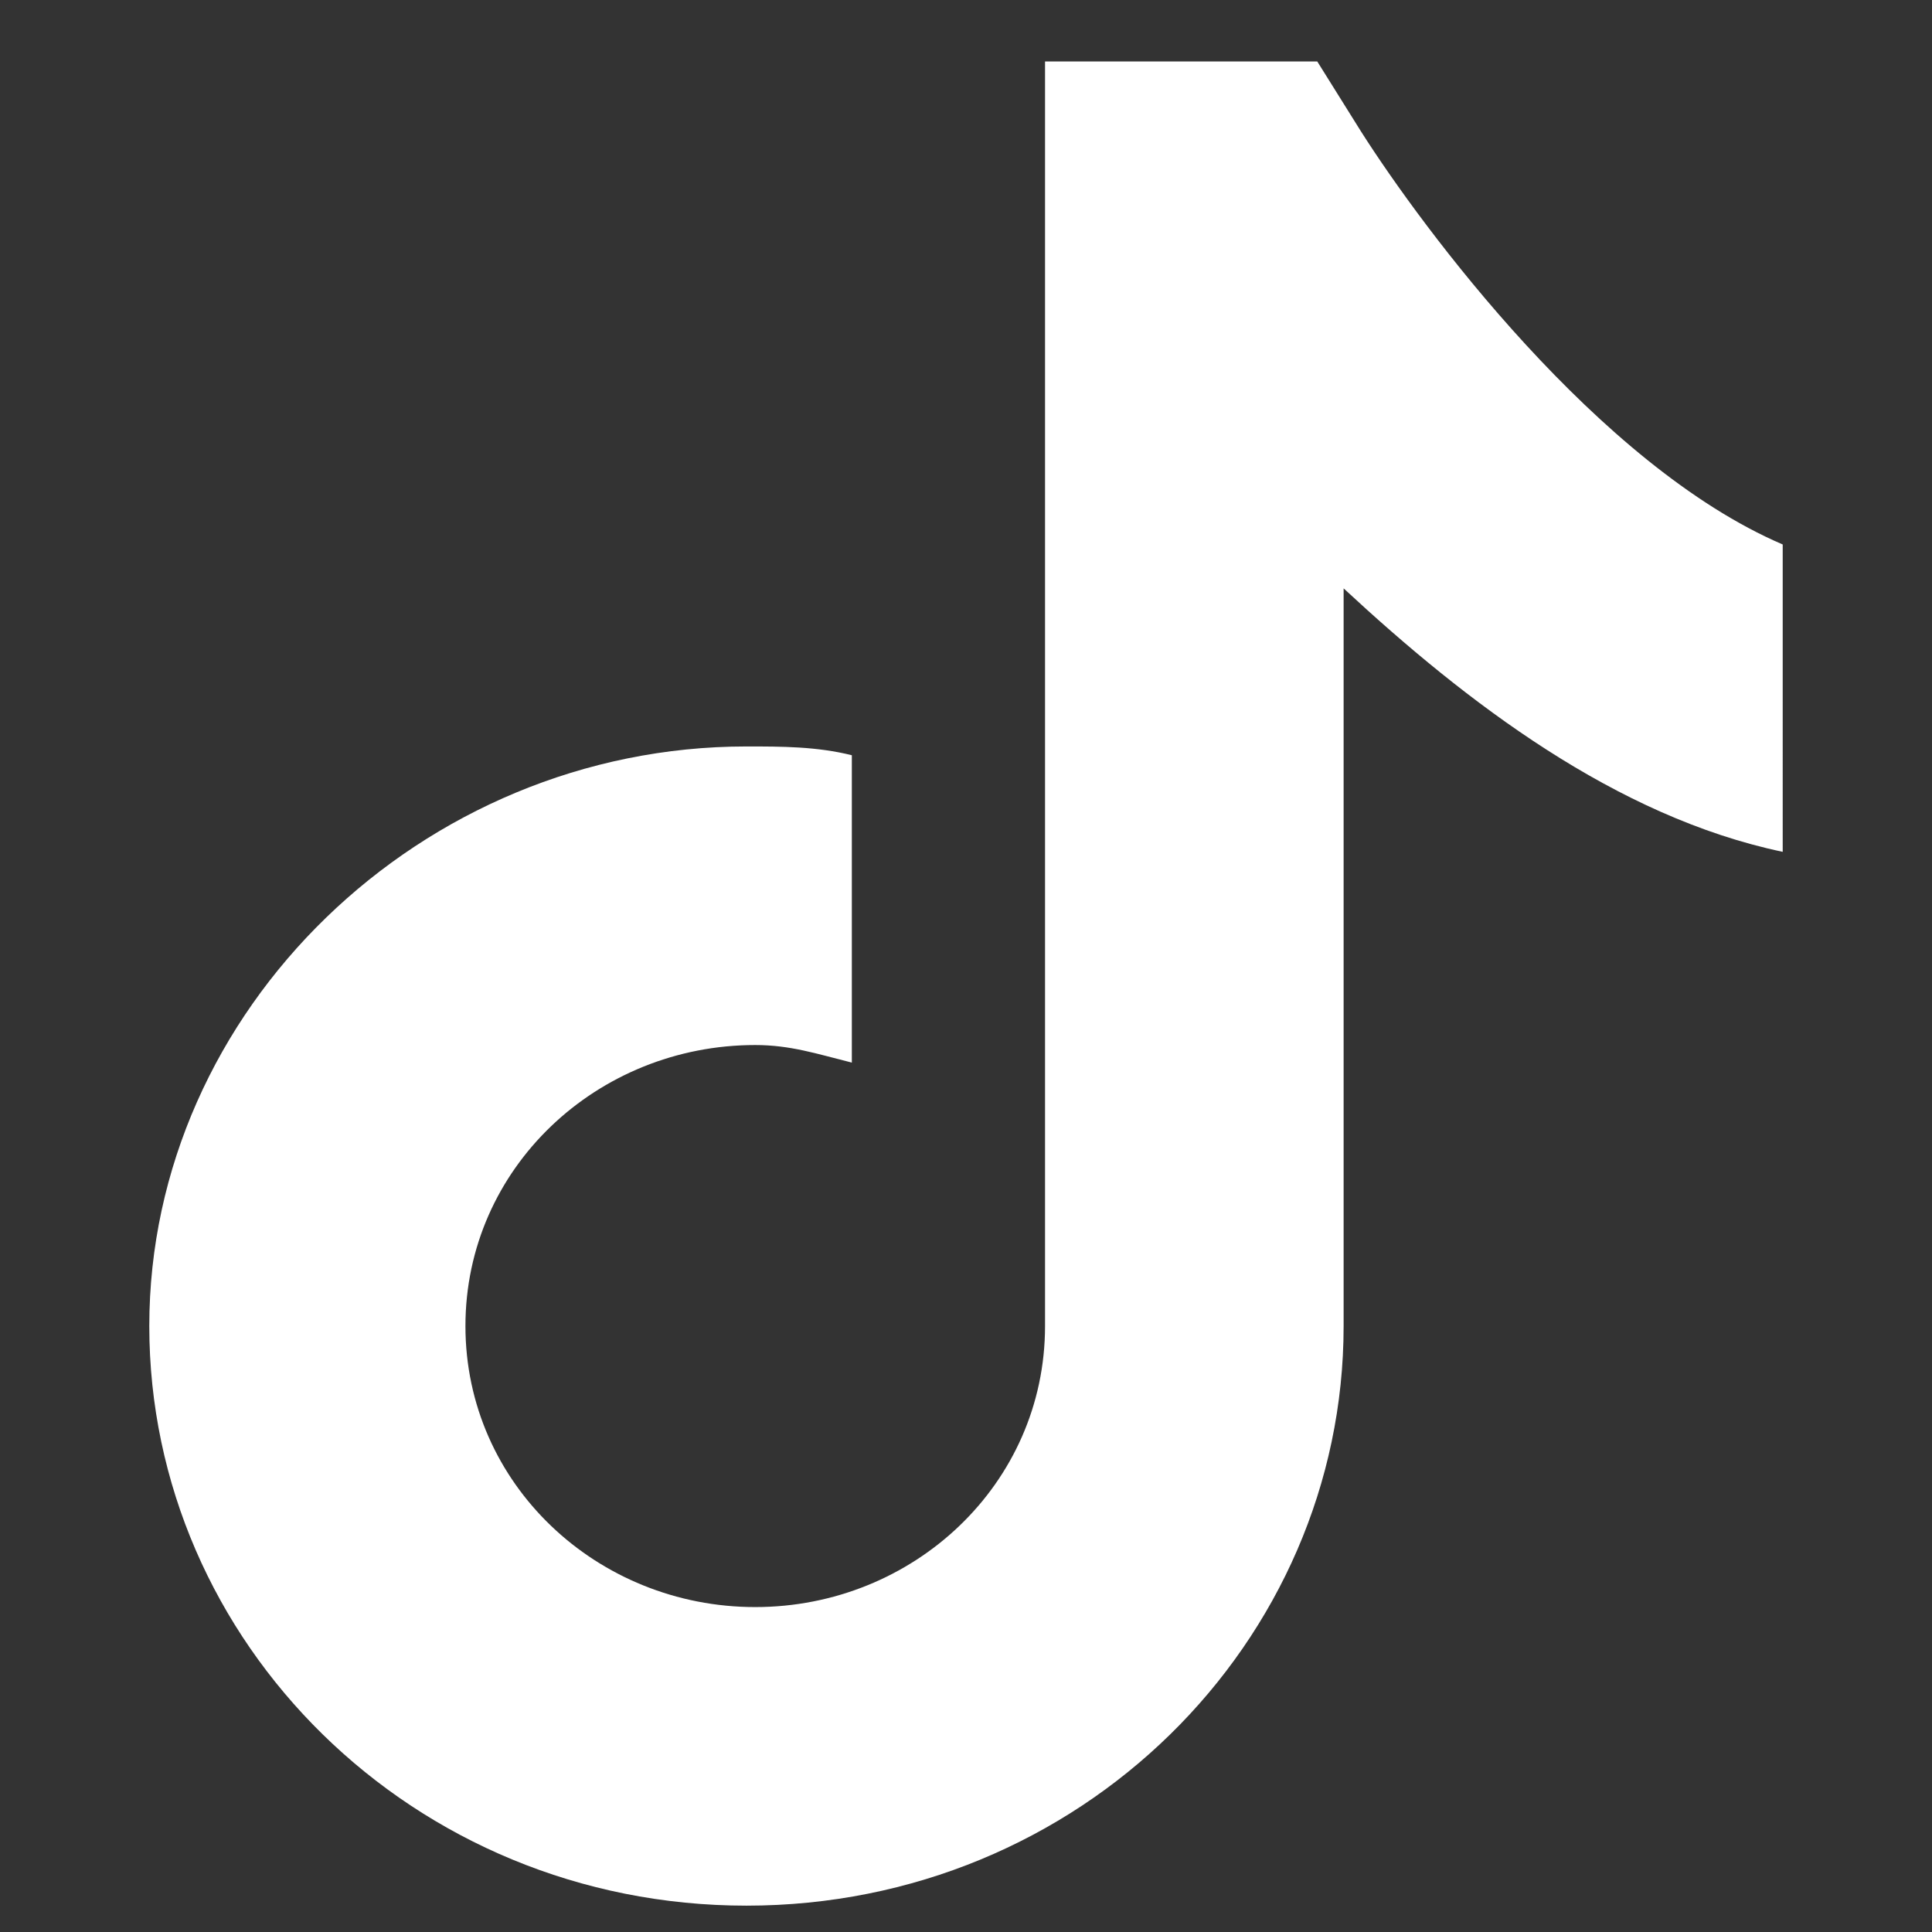
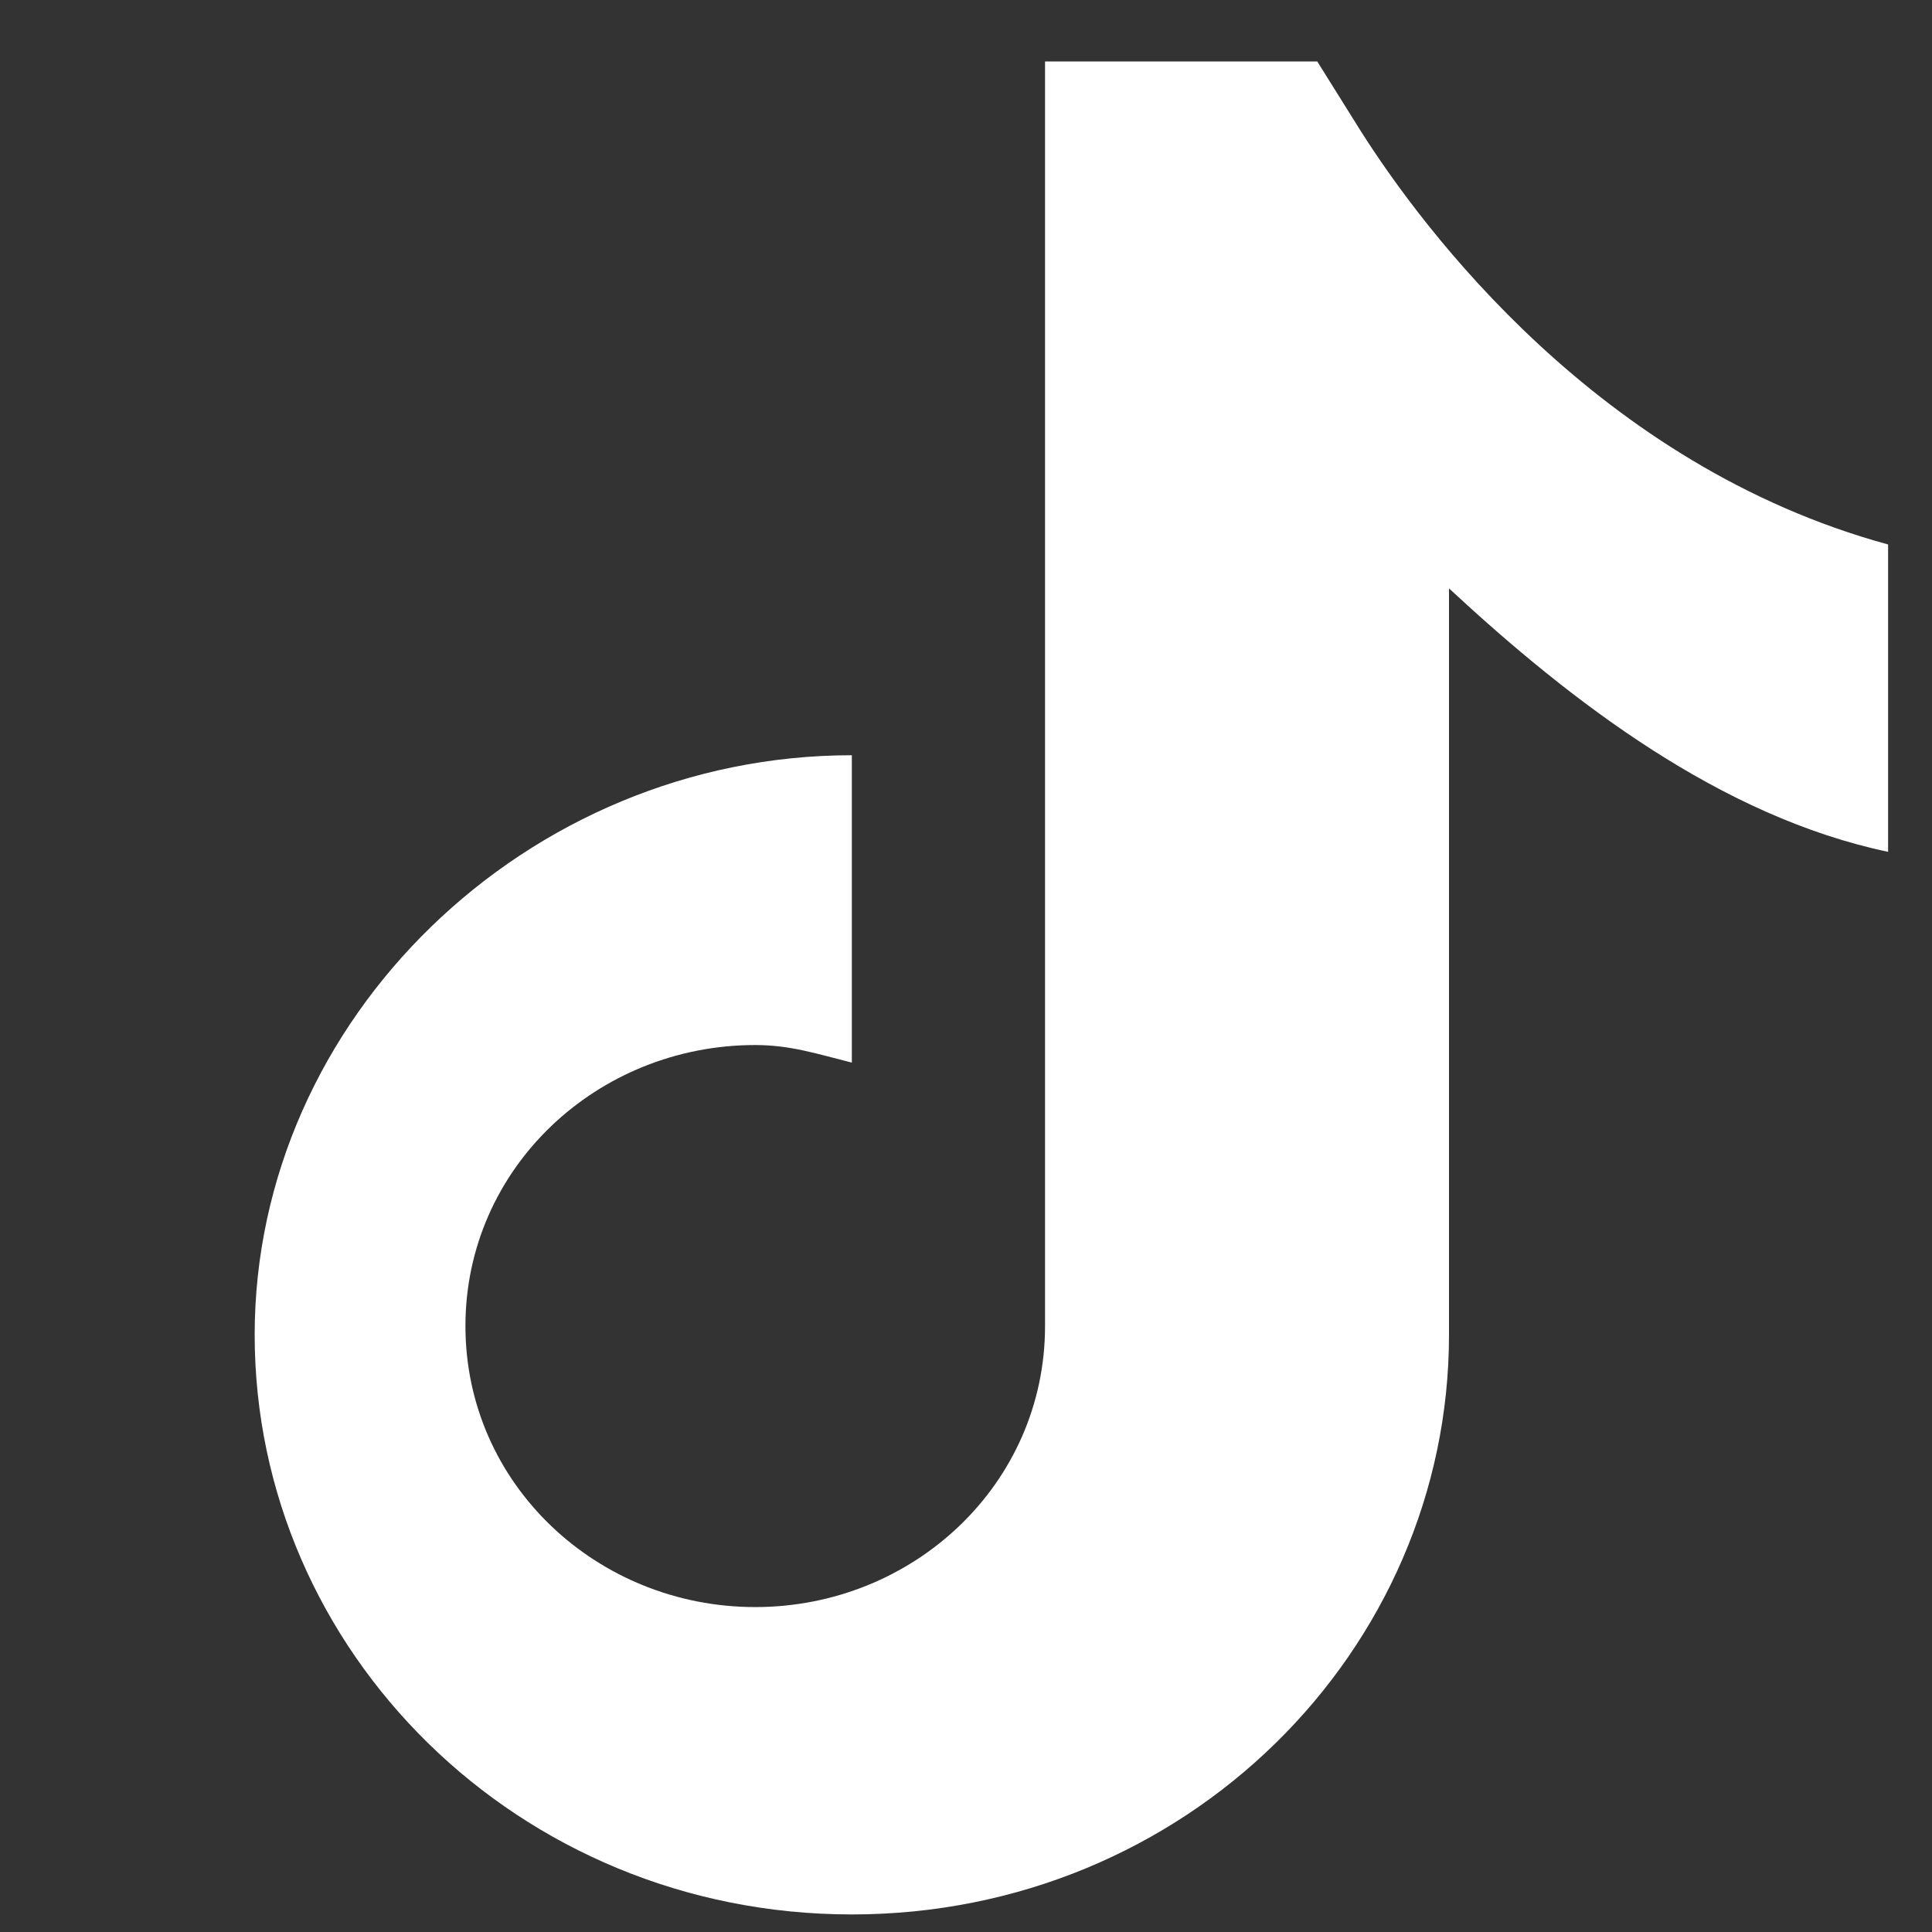
<svg xmlns="http://www.w3.org/2000/svg" version="1.1" id="Layer_2_00000067203019501880310960000014121106901863020437_" x="0px" y="0px" viewBox="0 0 22 22" style="enable-background:new 0 0 22 22;" xml:space="preserve">
  <rect x="0" y="0" width="22" height="22" fill="#333333" stroke="none" />
  <style type="text/css">
	.st0{fill:#FFFFFF;}
</style>
  <g id="Layer_3_copy_7">
-     <path class="st0" d="M15.5,1.5L15,0.7h-3.1v14.2c0,0.1,0,0.1,0,0.2c0,1.8-1.5,3.2-3.3,3.2s-3.3-1.4-3.3-3.2c0-1.8,1.5-3.2,3.3-3.2   c0.4,0,0.7,0.1,1.1,0.2V8.6C9.3,8.5,8.9,8.5,8.5,8.5c-3.7,0-6.8,3-6.8,6.6s3,6.6,6.8,6.6s6.8-3,6.8-6.6V6.7c1.4,1.3,3.1,2.6,5,3   V6.2C18.2,5.3,16.2,2.6,15.5,1.5L15.5,1.5z" />
+     <path class="st0" d="M15.5,1.5L15,0.7h-3.1v14.2c0,0.1,0,0.1,0,0.2c0,1.8-1.5,3.2-3.3,3.2s-3.3-1.4-3.3-3.2c0-1.8,1.5-3.2,3.3-3.2   c0.4,0,0.7,0.1,1.1,0.2V8.6c-3.7,0-6.8,3-6.8,6.6s3,6.6,6.8,6.6s6.8-3,6.8-6.6V6.7c1.4,1.3,3.1,2.6,5,3   V6.2C18.2,5.3,16.2,2.6,15.5,1.5L15.5,1.5z" />
  </g>
</svg>